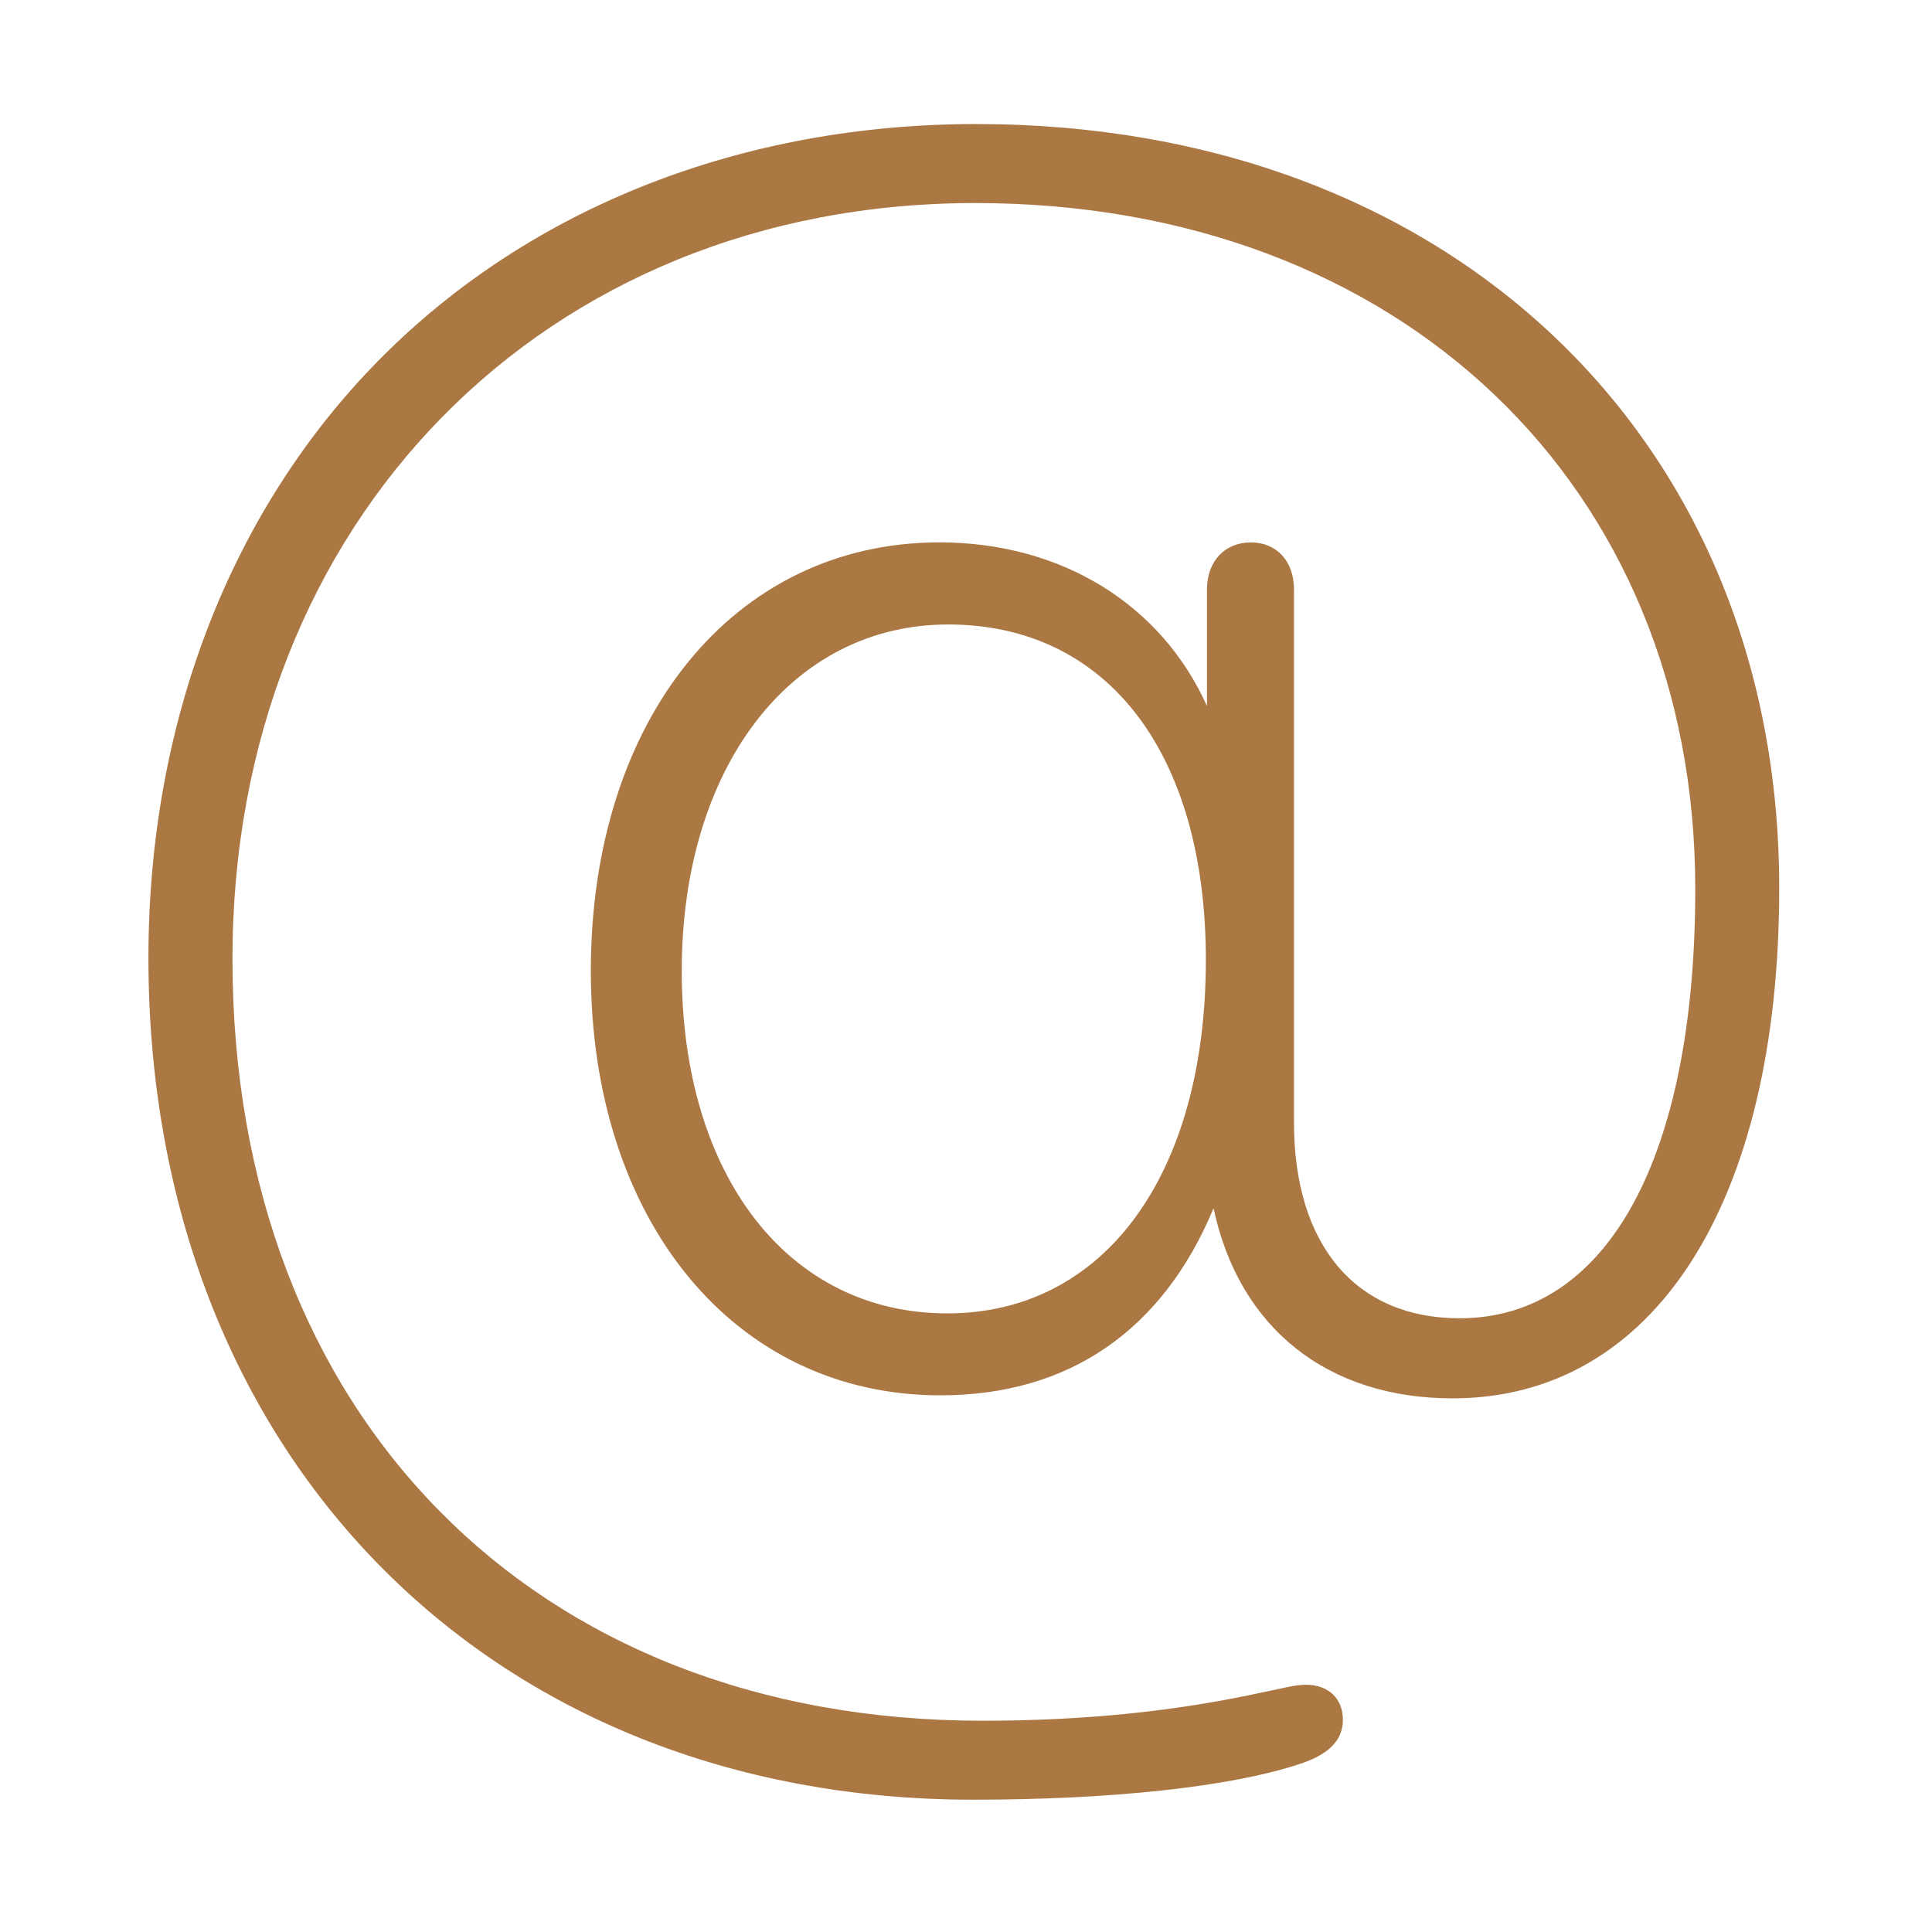
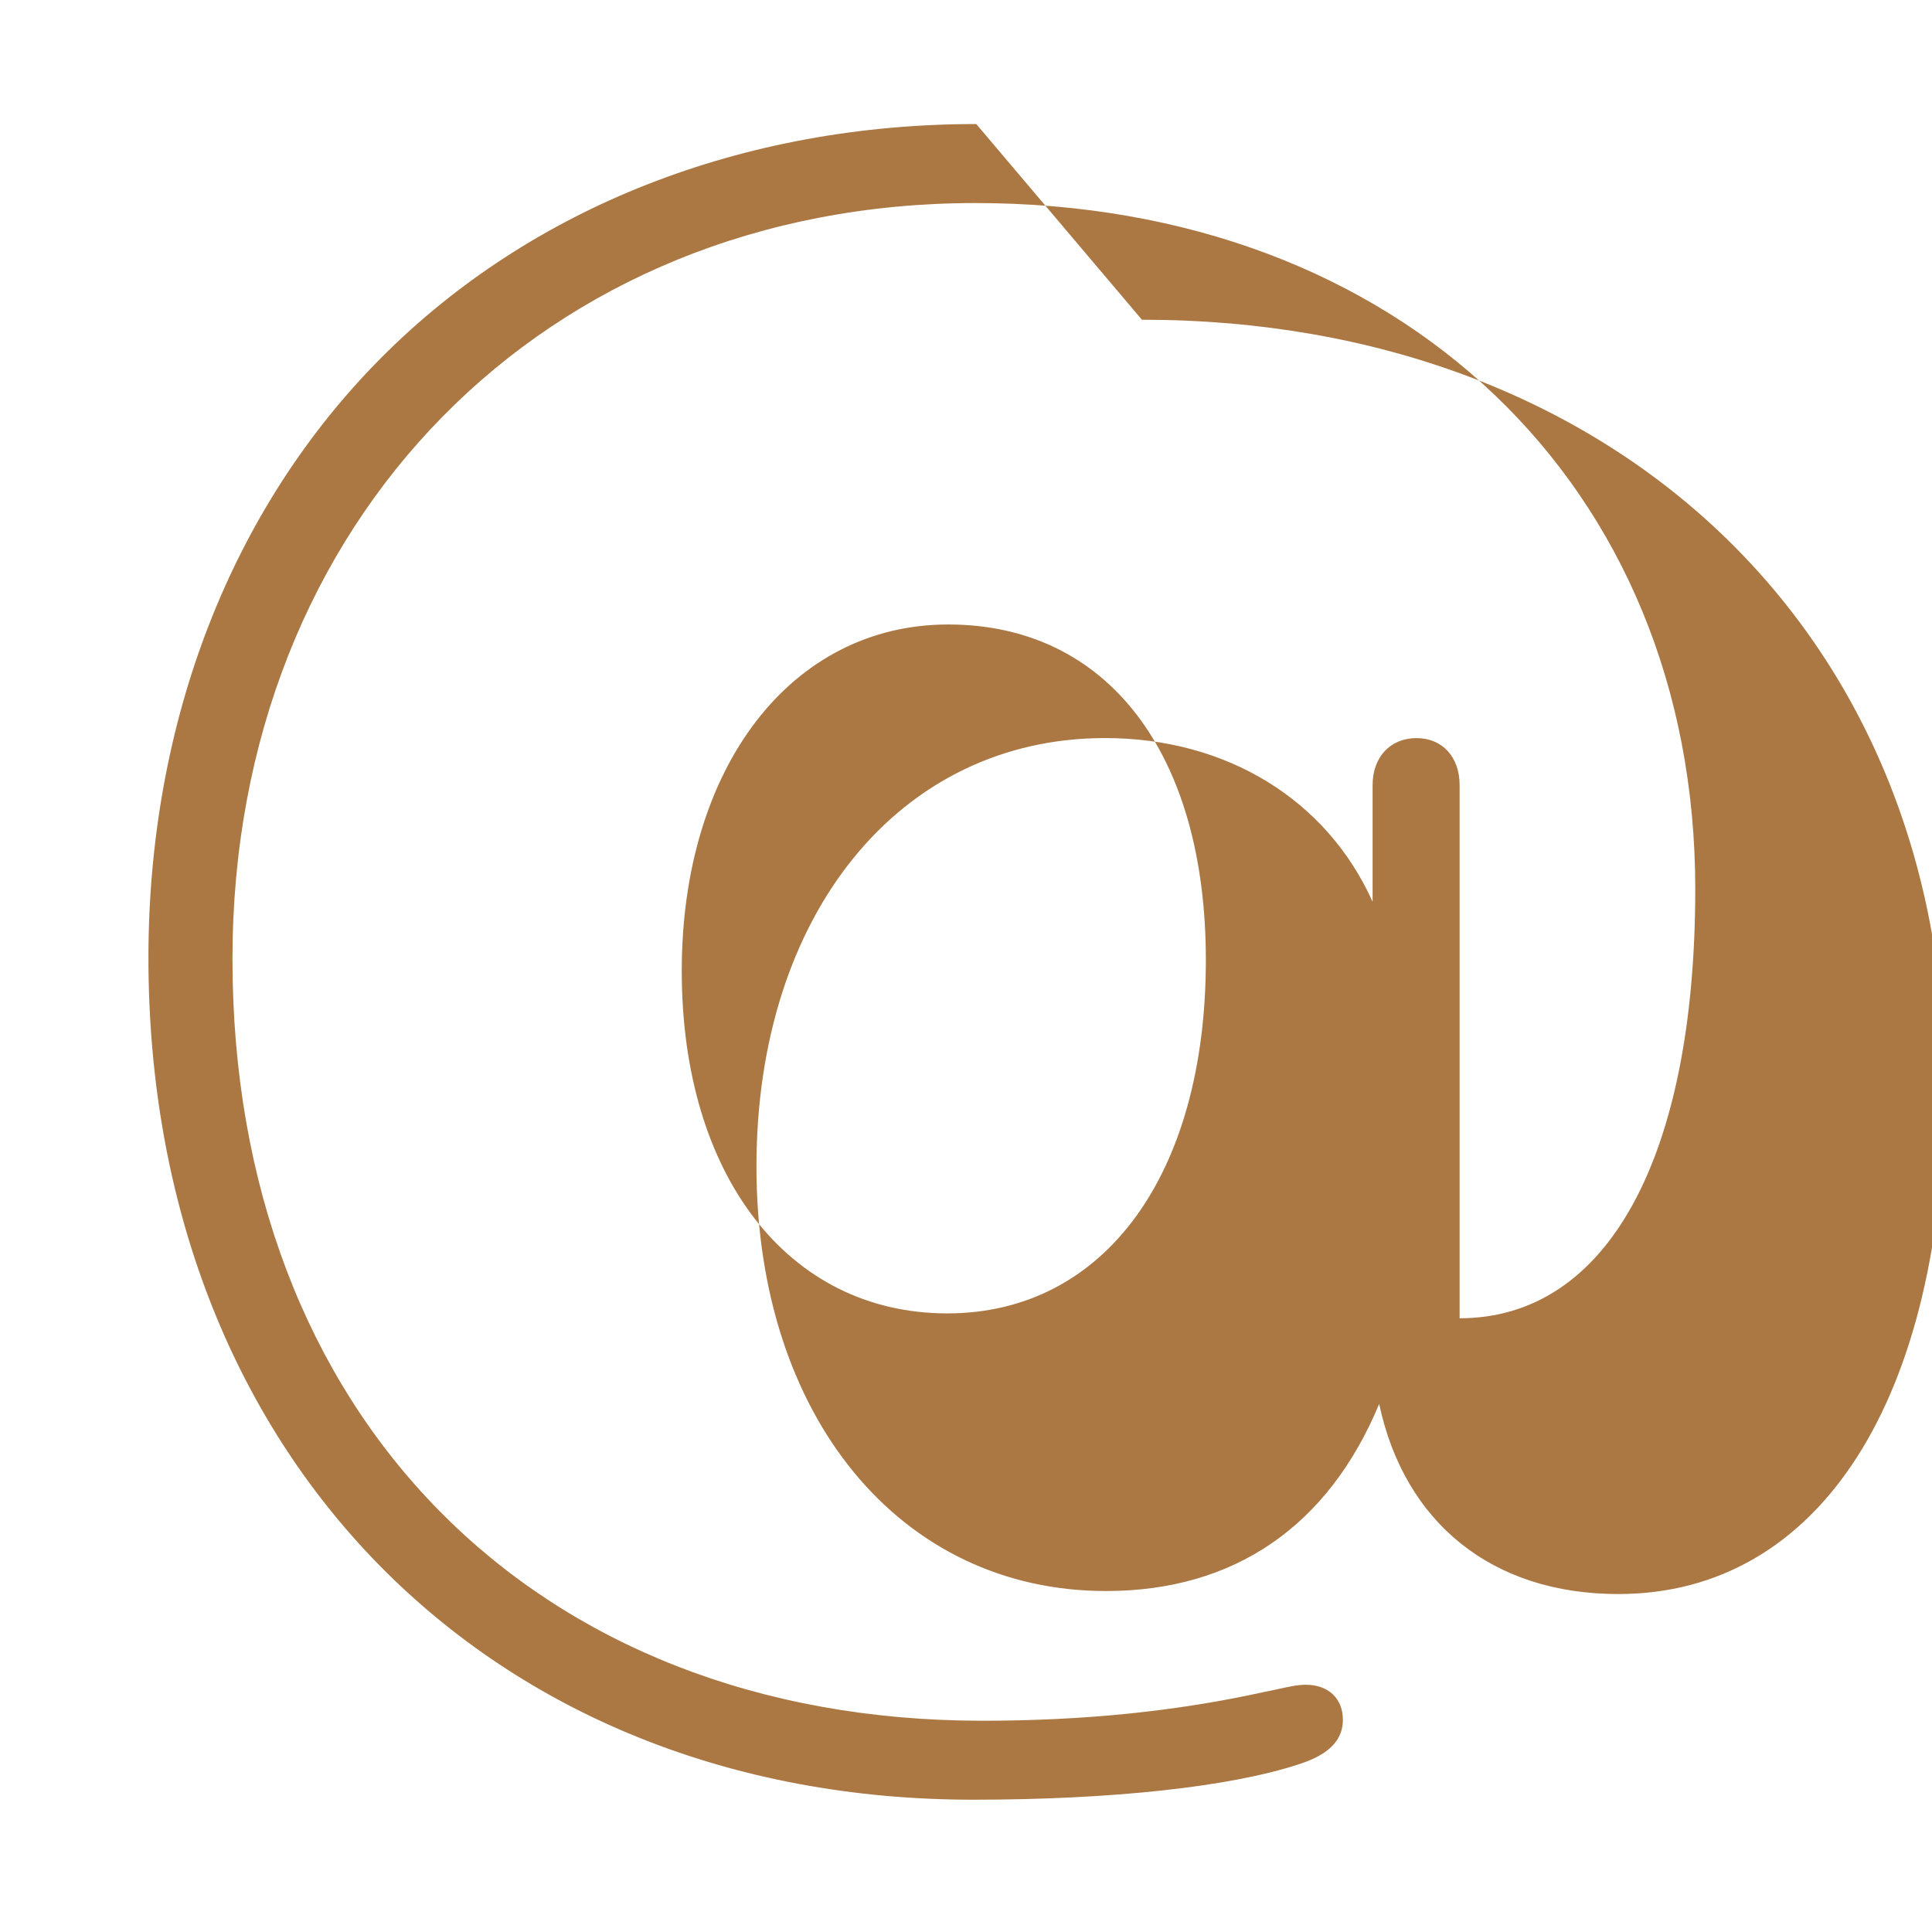
<svg xmlns="http://www.w3.org/2000/svg" viewBox="0,0,256,256" width="48px" height="48px" fill-rule="nonzero">
  <g fill="#ab7844" fill-rule="nonzero" stroke="none" stroke-width="1" stroke-linecap="butt" stroke-linejoin="miter" stroke-miterlimit="10" stroke-dasharray="" stroke-dashoffset="0" font-family="none" font-weight="none" font-size="none" text-anchor="none" style="mix-blend-mode: normal">
    <g transform="scale(5.333,5.333)">
-       <path d="M24.257,3.082c-5.802,0 -11.049,2.059 -14.774,5.796c-3.737,3.75 -5.795,9.05 -5.795,14.921c0,12.315 8.428,20.917 20.496,20.917c3.435,0 6.379,-0.32 8.076,-0.877c0.475,-0.153 1.106,-0.435 1.106,-1.108c0,-0.529 -0.361,-0.871 -0.92,-0.871c-0.207,0 -0.425,0.049 -0.676,0.104c-0.111,0.024 -0.229,0.051 -0.359,0.075c-2.18,0.481 -4.471,0.715 -7.004,0.715c-11.144,0 -18.631,-7.606 -18.631,-18.929c0,-10.882 7.762,-18.78 18.457,-18.78c10.533,0 17.888,7.008 17.888,17.042c0,6.68 -2.188,10.667 -5.855,10.667c-2.577,0 -4.115,-1.817 -4.115,-4.862v-13.247c0,-0.699 -0.43,-1.168 -1.069,-1.168c-0.653,0 -1.093,0.47 -1.093,1.168v2.899c-1.134,-2.528 -3.618,-4.068 -6.648,-4.068c-5.1,0 -8.661,4.378 -8.661,10.646c0,6.21 3.572,10.547 8.685,10.547c3.182,0 5.52,-1.604 6.787,-4.648c0.633,2.968 2.821,4.723 5.941,4.723c5.005,0 8.114,-4.858 8.114,-12.679c-0.001,-11.177 -8.204,-18.983 -19.95,-18.983zM29.961,23.851c0,5.333 -2.521,8.781 -6.424,8.782c-3.947,0 -6.598,-3.419 -6.598,-8.509c0,-5.068 2.723,-8.608 6.622,-8.608c3.948,0 6.4,3.194 6.4,8.335z" />
+       <path d="M24.257,3.082c-5.802,0 -11.049,2.059 -14.774,5.796c-3.737,3.75 -5.795,9.05 -5.795,14.921c0,12.315 8.428,20.917 20.496,20.917c3.435,0 6.379,-0.32 8.076,-0.877c0.475,-0.153 1.106,-0.435 1.106,-1.108c0,-0.529 -0.361,-0.871 -0.92,-0.871c-0.207,0 -0.425,0.049 -0.676,0.104c-0.111,0.024 -0.229,0.051 -0.359,0.075c-2.18,0.481 -4.471,0.715 -7.004,0.715c-11.144,0 -18.631,-7.606 -18.631,-18.929c0,-10.882 7.762,-18.78 18.457,-18.78c10.533,0 17.888,7.008 17.888,17.042c0,6.68 -2.188,10.667 -5.855,10.667v-13.247c0,-0.699 -0.43,-1.168 -1.069,-1.168c-0.653,0 -1.093,0.47 -1.093,1.168v2.899c-1.134,-2.528 -3.618,-4.068 -6.648,-4.068c-5.1,0 -8.661,4.378 -8.661,10.646c0,6.21 3.572,10.547 8.685,10.547c3.182,0 5.52,-1.604 6.787,-4.648c0.633,2.968 2.821,4.723 5.941,4.723c5.005,0 8.114,-4.858 8.114,-12.679c-0.001,-11.177 -8.204,-18.983 -19.95,-18.983zM29.961,23.851c0,5.333 -2.521,8.781 -6.424,8.782c-3.947,0 -6.598,-3.419 -6.598,-8.509c0,-5.068 2.723,-8.608 6.622,-8.608c3.948,0 6.4,3.194 6.4,8.335z" />
    </g>
  </g>
</svg>